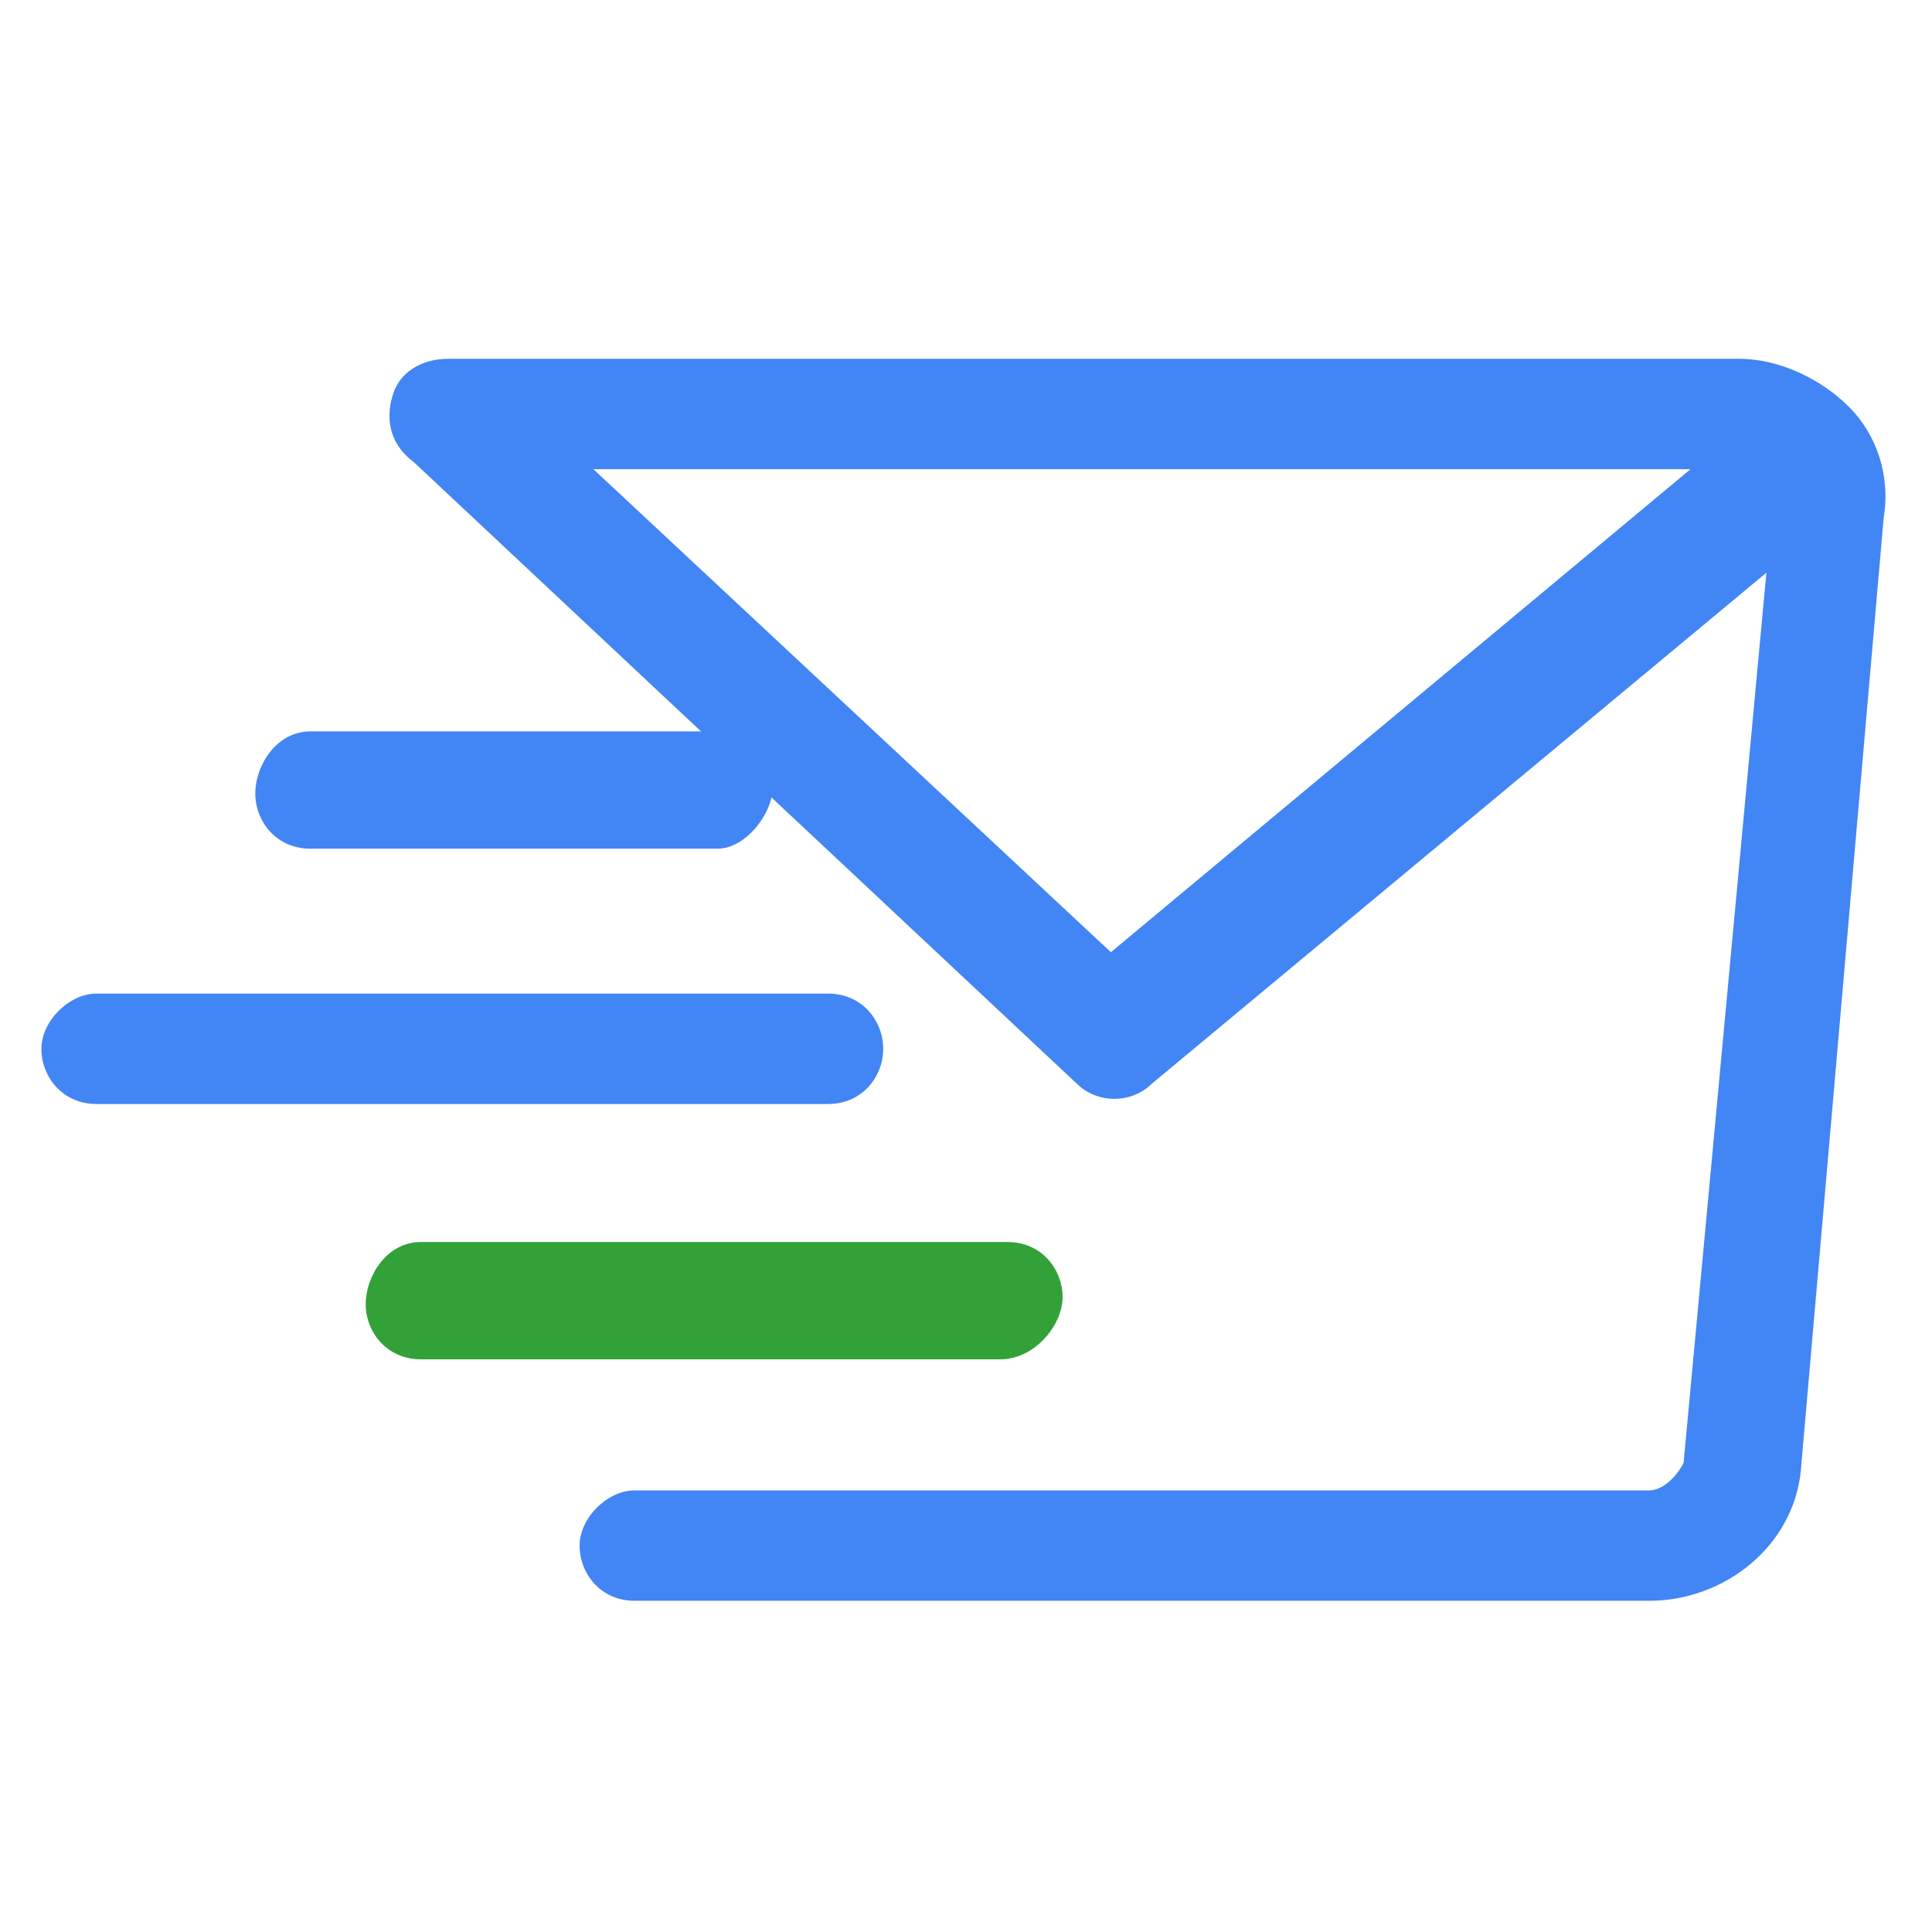
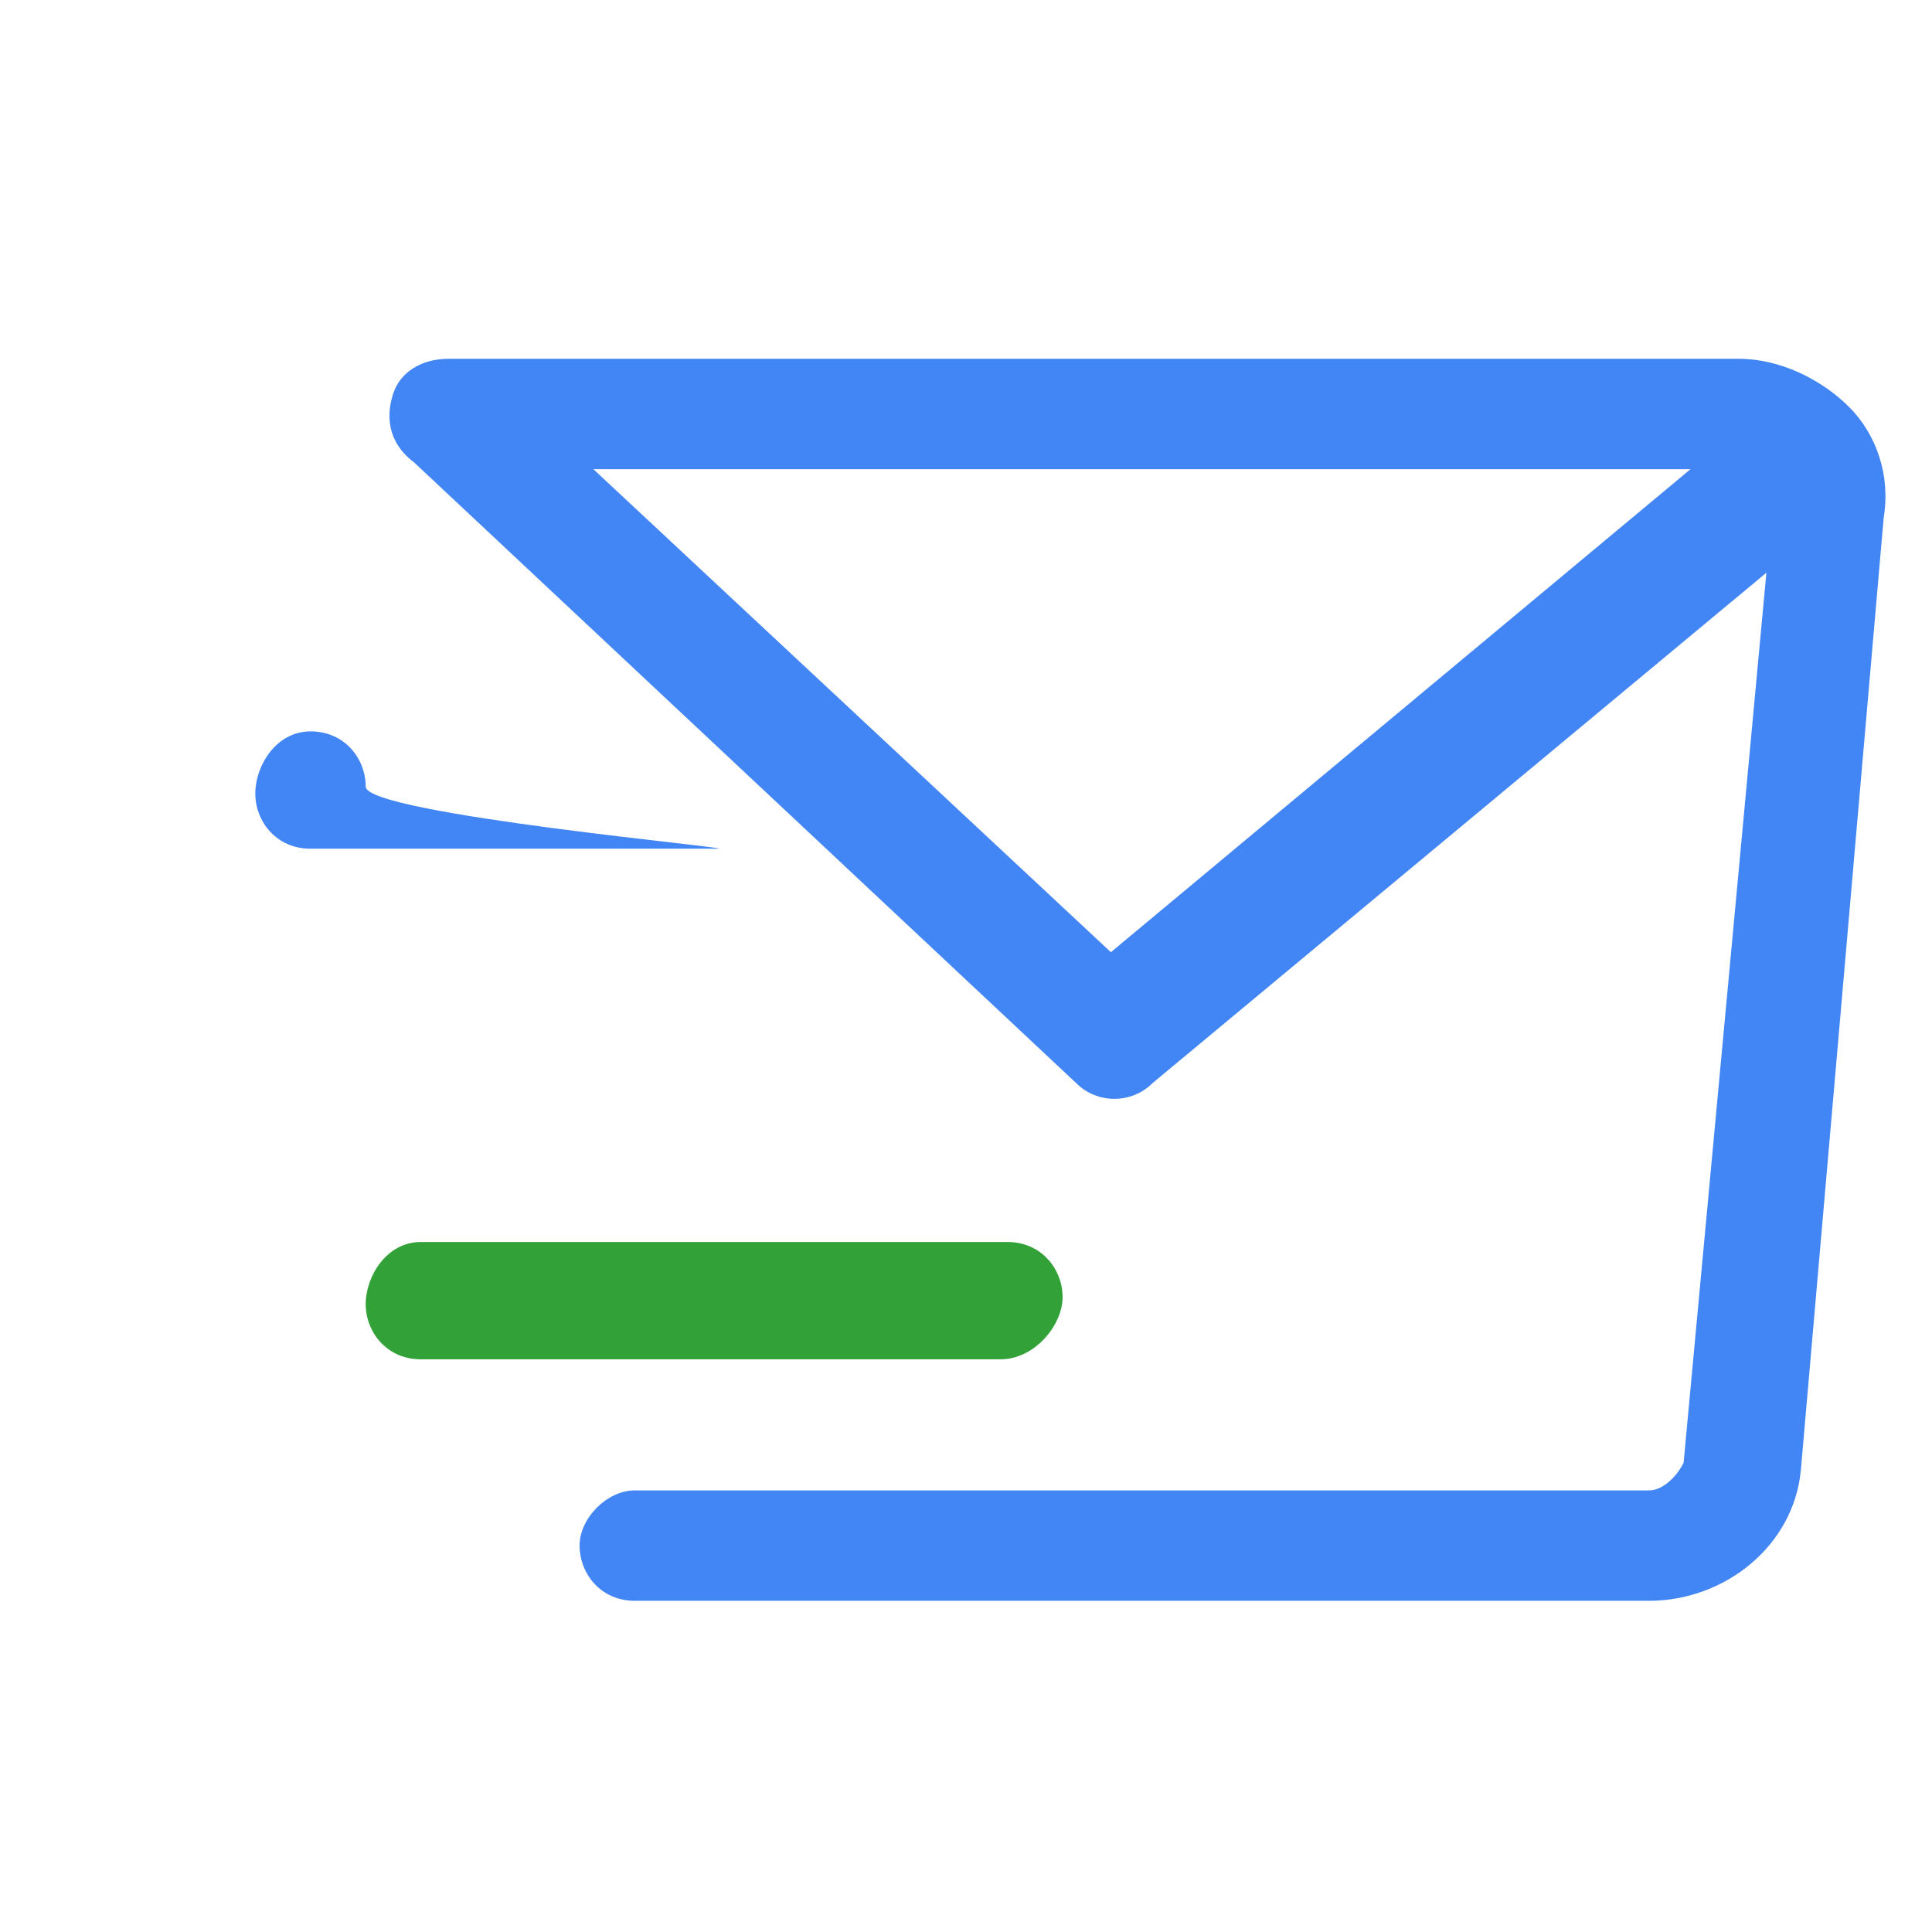
<svg xmlns="http://www.w3.org/2000/svg" version="1.1" id="图层_1" x="0px" y="0px" viewBox="0 0 28 28" style="enable-background:new 0 0 28 28;" xml:space="preserve">
  <style type="text/css">
	.st0{fill:#4285F4;}
	.st1{fill:#32A238;}
</style>
  <g id="页面-1">
    <g id="首页备份" transform="translate(-1282, -3160)">
      <g id="编组-14" transform="translate(1254, 2810)">
        <g id="我要投稿" transform="translate(28, 350)">
          <g id="编组" transform="translate(1, 5)">
            <g id="Stroke-1">
              <path class="st0" d="M22.9,18.2H8.2c-0.5,0-0.8-0.4-0.8-0.8s0.4-0.8,0.8-0.8h14.7c0.2,0,0.4-0.2,0.5-0.4l1.2-12.9l-8.9,7.4        c-0.3,0.3-0.8,0.3-1.1,0l-9.6-9C4.6,1.4,4.6,1,4.7,0.7s0.4-0.5,0.8-0.5h18.7c0.6,0,1.2,0.3,1.6,0.7c0.4,0.4,0.6,1,0.5,1.6        l-1.2,13.8C25,17.4,24,18.2,22.9,18.2z M7.6,1.8l7.5,7l8.4-7H7.6z" />
            </g>
            <g id="Stroke-3">
-               <path class="st0" d="M9.4,7.3H3.5C3,7.3,2.7,6.9,2.7,6.5S3,5.6,3.5,5.6h5.9c0.5,0,0.8,0.4,0.8,0.8S9.8,7.3,9.4,7.3z" />
+               <path class="st0" d="M9.4,7.3H3.5C3,7.3,2.7,6.9,2.7,6.5S3,5.6,3.5,5.6c0.5,0,0.8,0.4,0.8,0.8S9.8,7.3,9.4,7.3z" />
            </g>
            <g id="Stroke-5">
-               <path class="st0" d="M11,11H0.4c-0.5,0-0.8-0.4-0.8-0.8s0.4-0.8,0.8-0.8H11c0.5,0,0.8,0.4,0.8,0.8S11.5,11,11,11z" />
-             </g>
+               </g>
            <g id="Stroke-7">
              <path class="st1" d="M13.5,14.7H5.1c-0.5,0-0.8-0.4-0.8-0.8S4.6,13,5.1,13h8.5c0.5,0,0.8,0.4,0.8,0.8S14,14.7,13.5,14.7z" />
            </g>
          </g>
        </g>
      </g>
    </g>
  </g>
</svg>